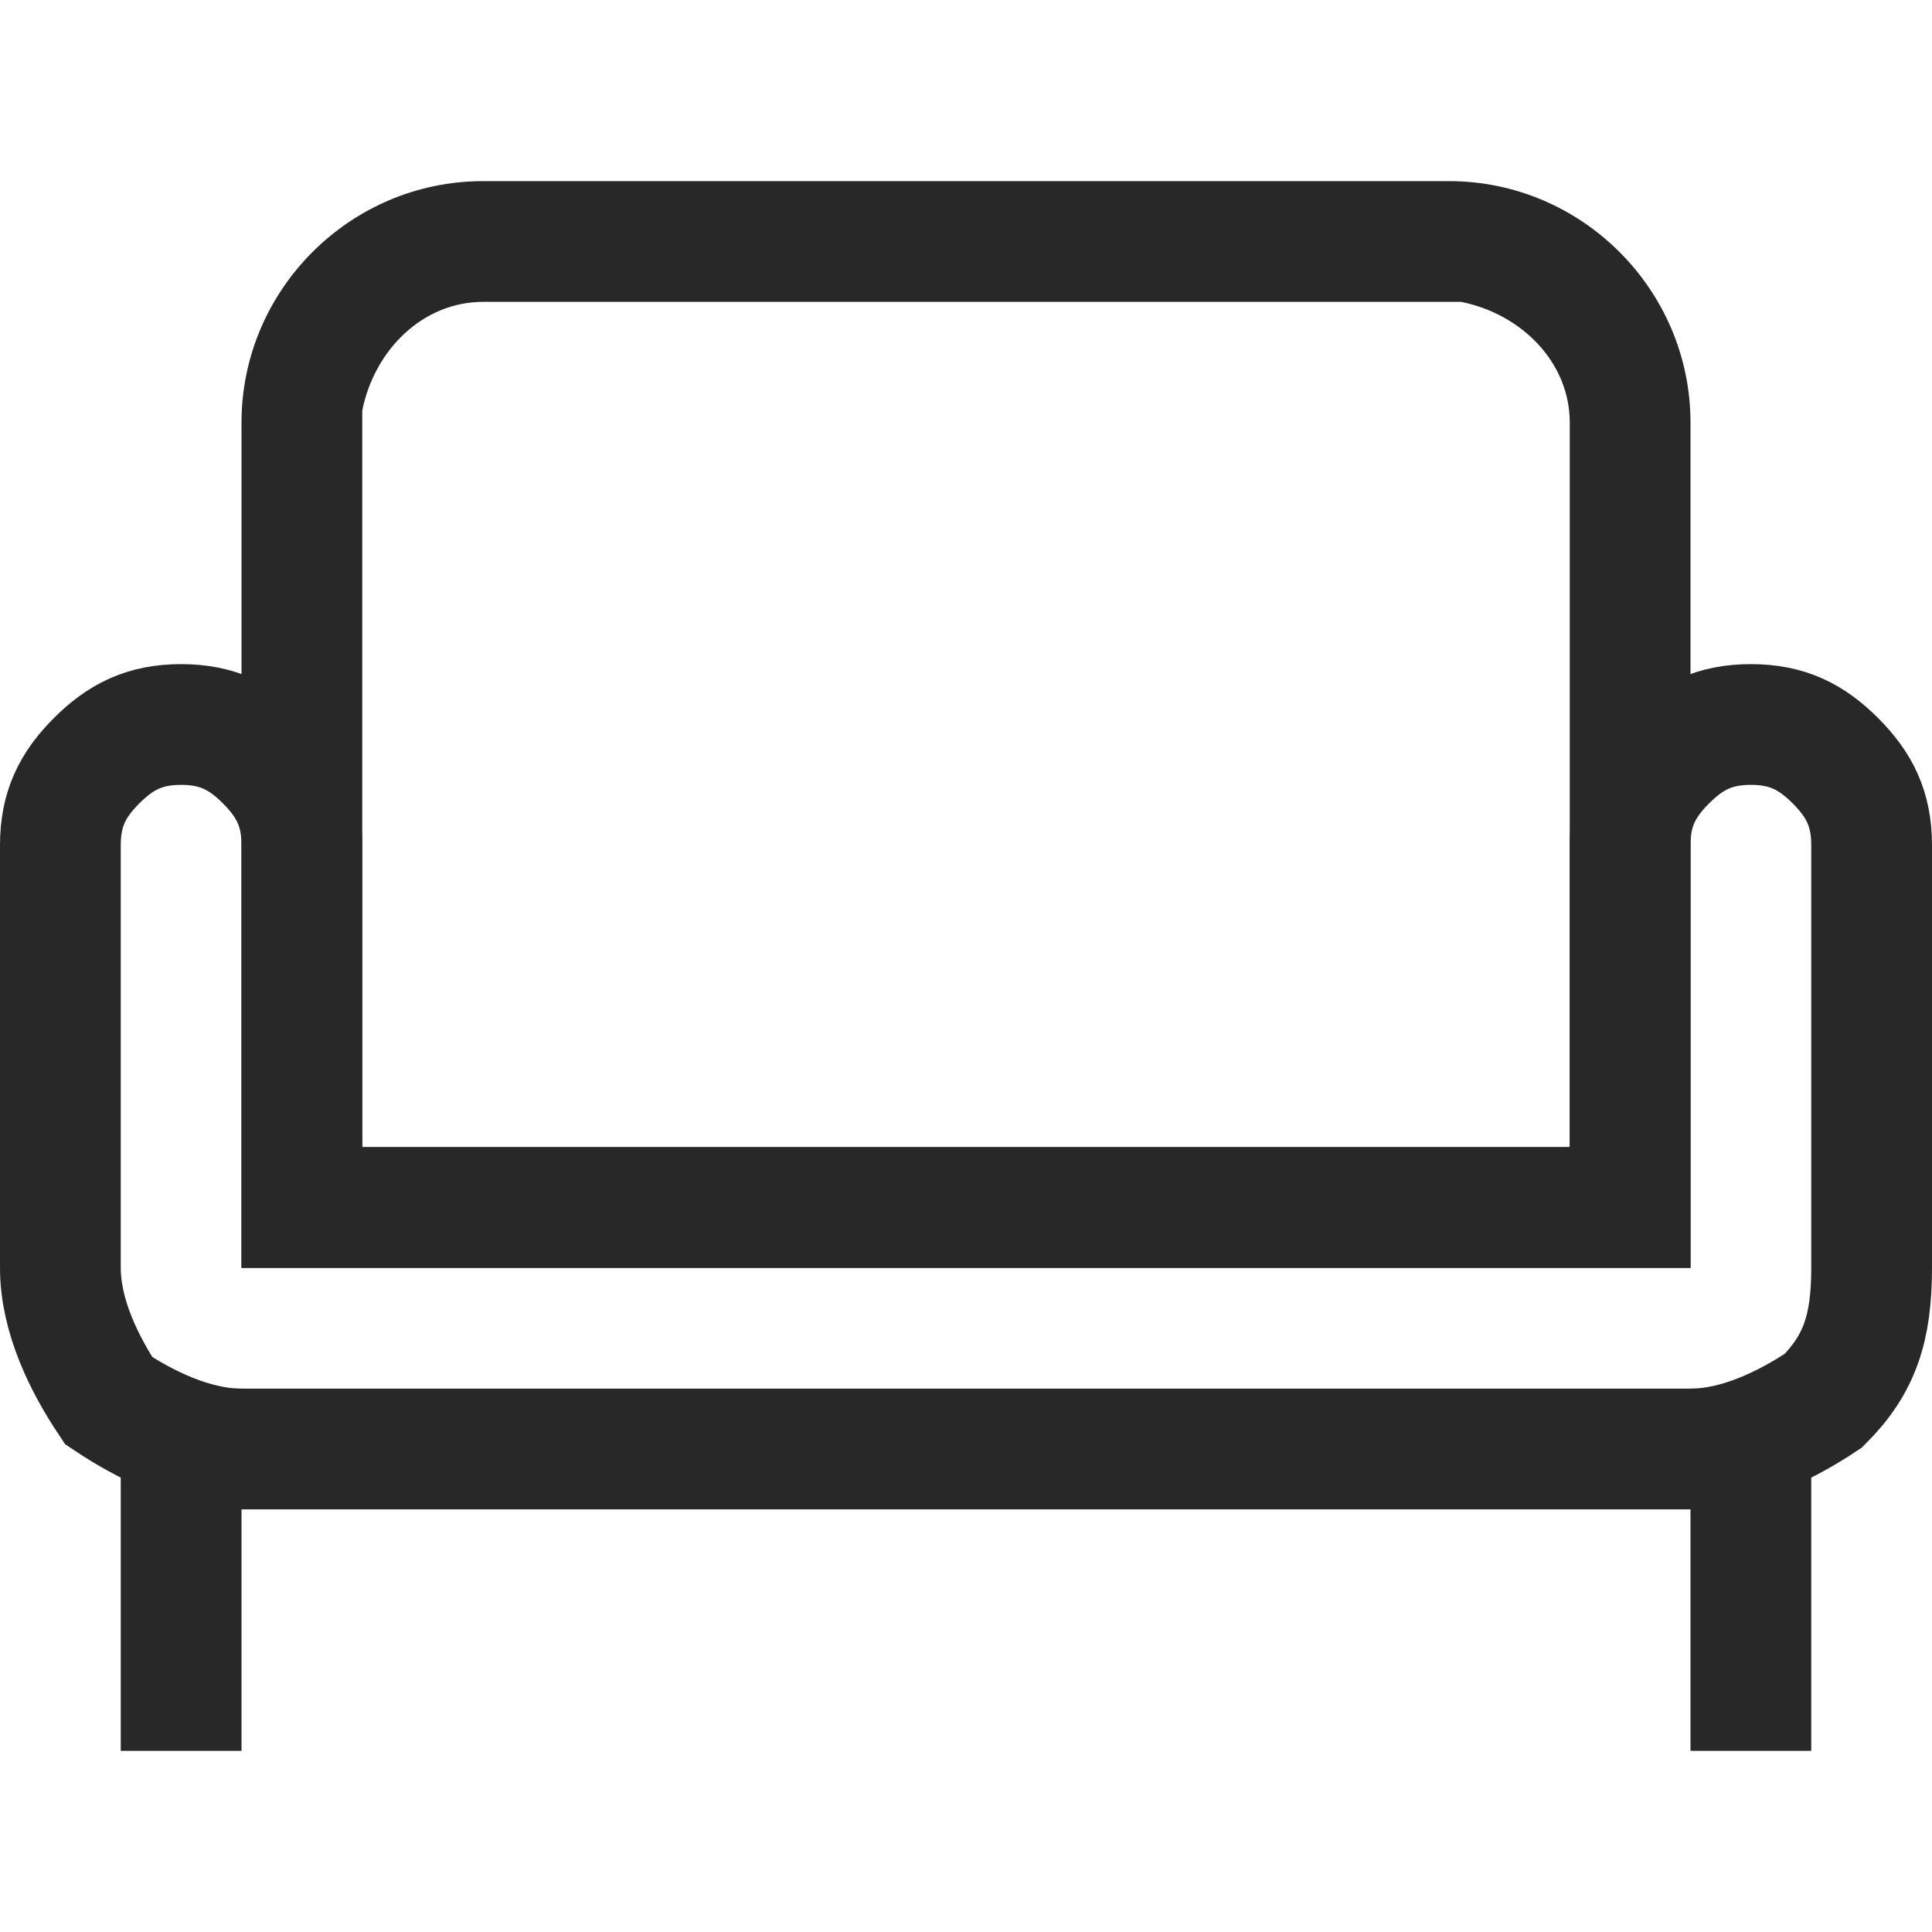
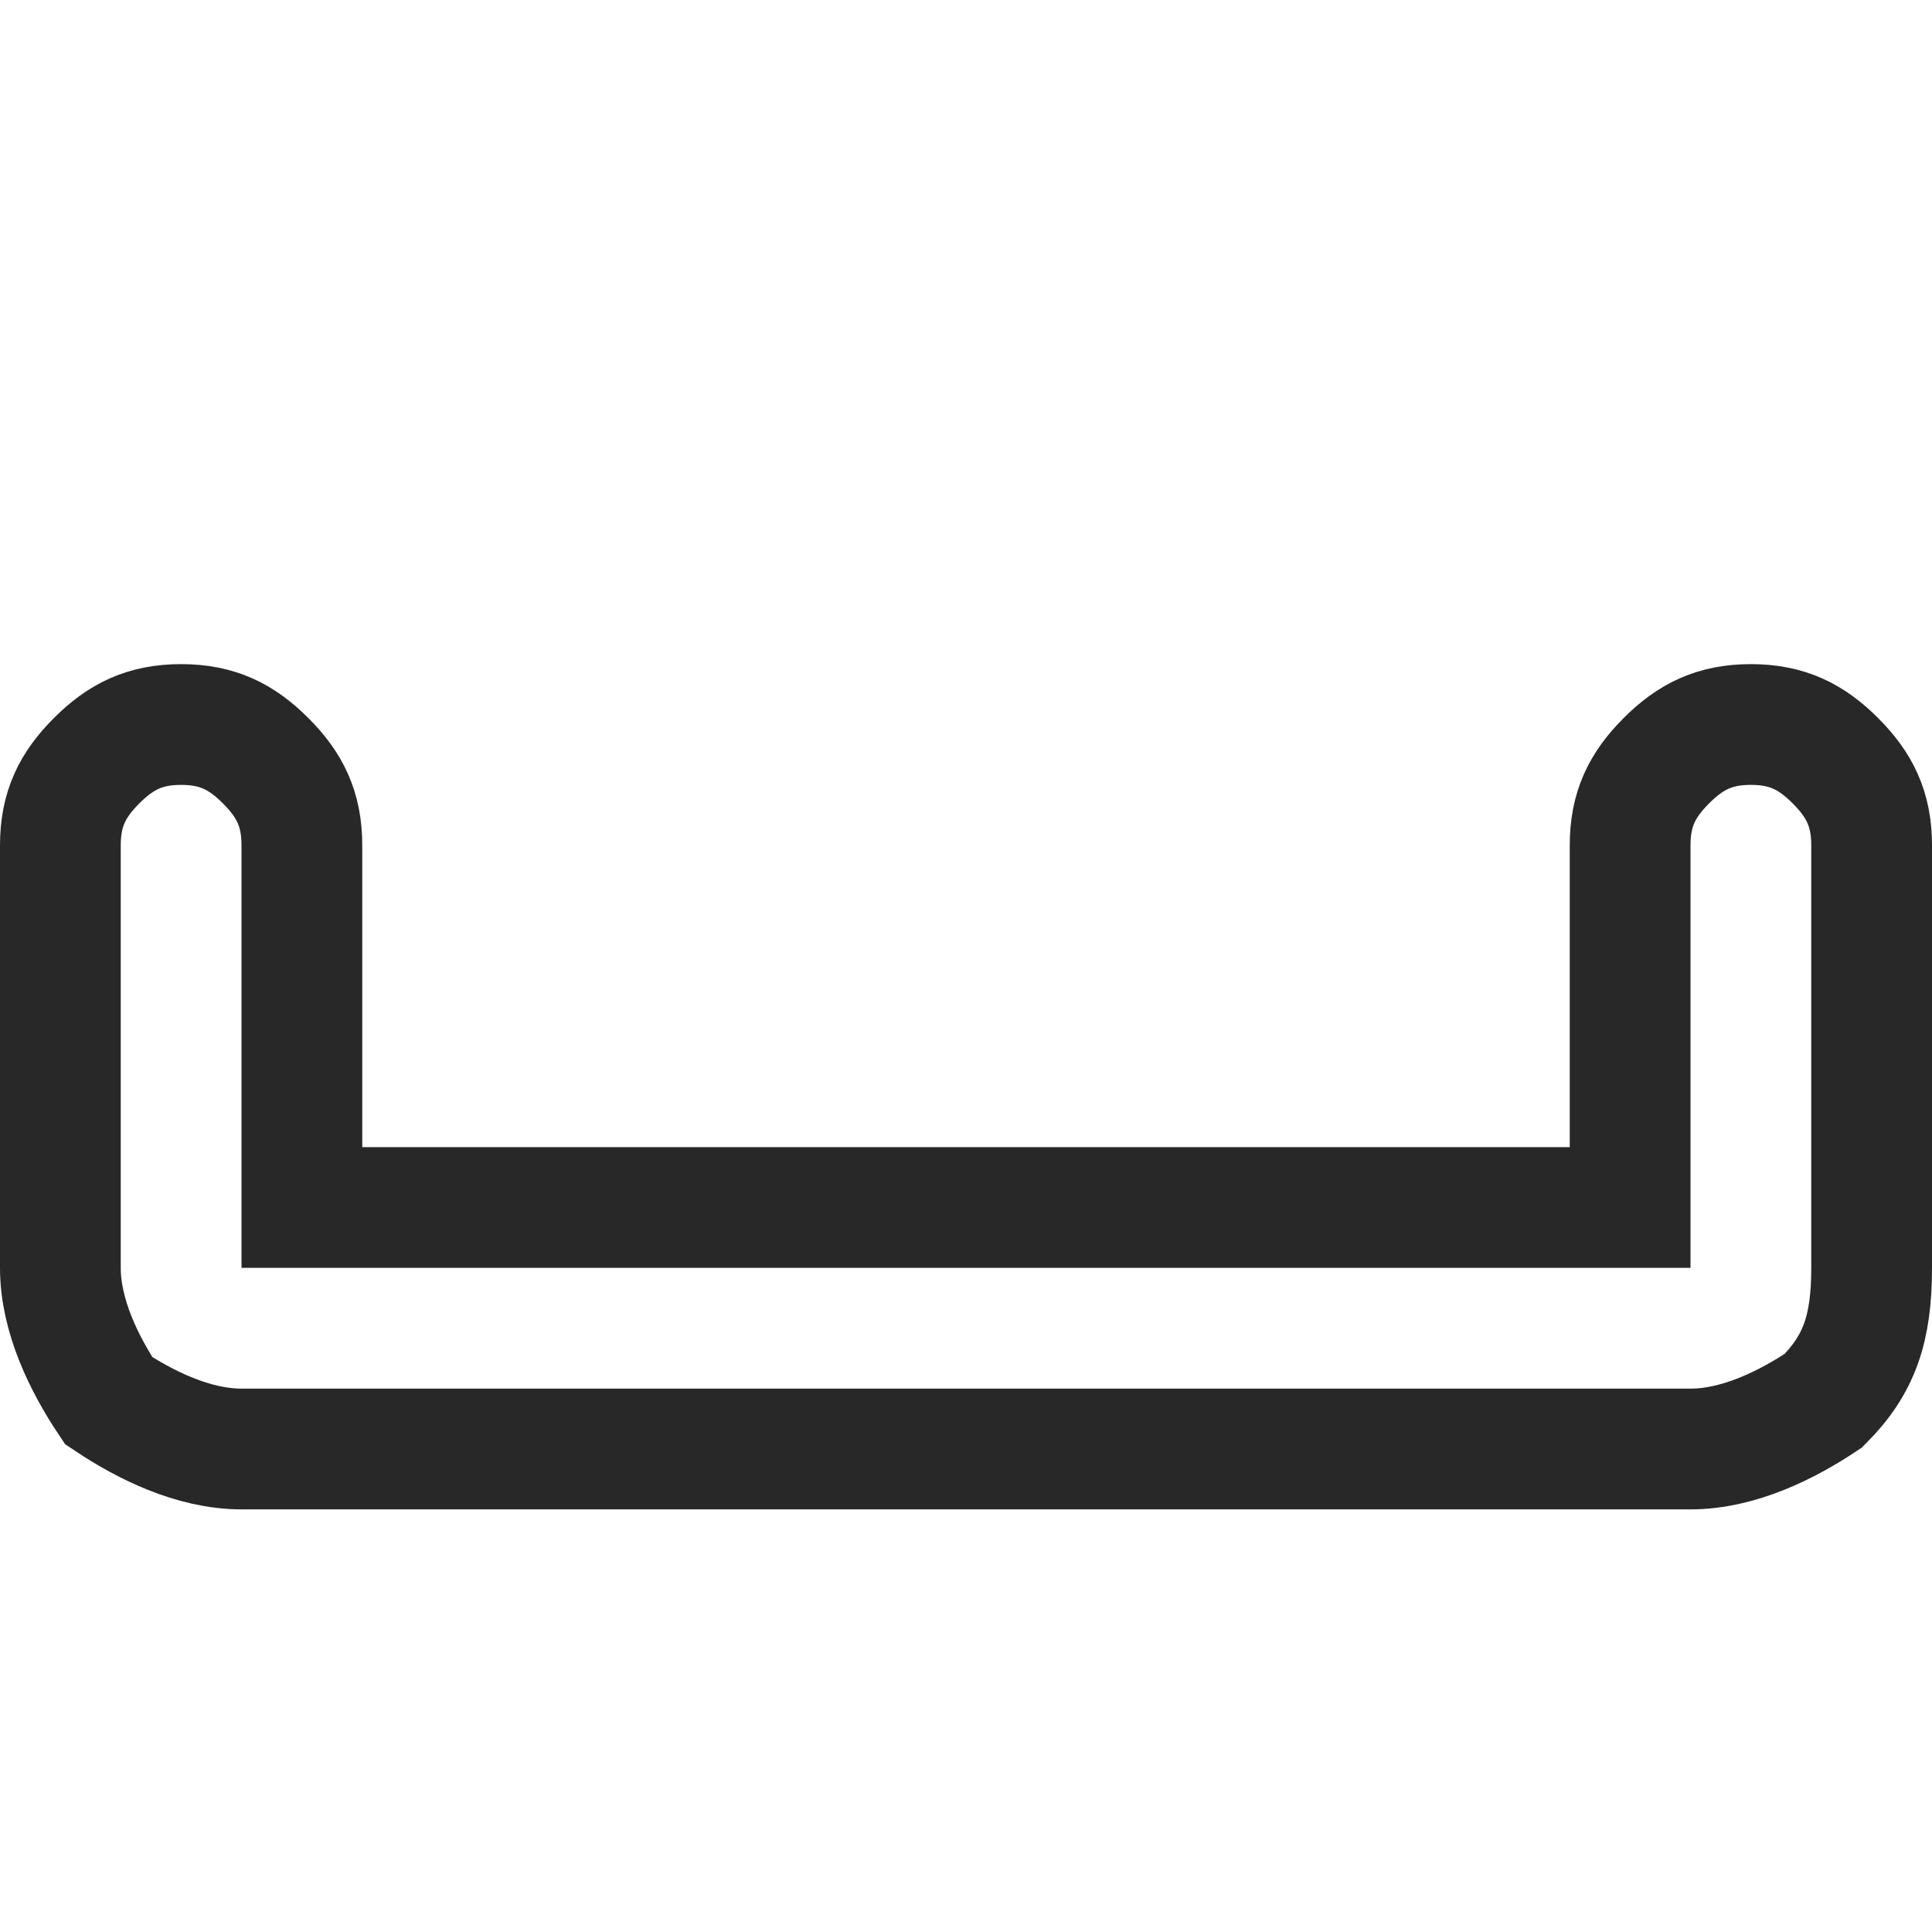
<svg xmlns="http://www.w3.org/2000/svg" viewBox="0 0 16 16">
  <path d="M14.5 6c-.3 0-.5.1-.7.3s-.3.4-.3.7v3h-11V7c0-.3-.1-.5-.3-.7S1.8 6 1.5 6s-.5.1-.7.3-.3.4-.3.7v3.5c0 .4.2.8.4 1.1.3.2.7.4 1.1.4h12c.4 0 .8-.2 1.1-.4.3-.3.4-.6.4-1.1V7c0-.3-.1-.5-.3-.7s-.4-.3-.7-.3z" fill="none" stroke="#282828" />
-   <path d="M12 1.5c1.1 0 2 .9 2 2v7H2v-7c0-1.1.9-2 2-2zm0 1H4c-.5 0-.9.4-1 .9v6.1h10v-6c0-.5-.4-.9-.9-1zm-10 9v3H1v-3zm13 0v3h-1v-3z" fill="#282828" />
</svg>